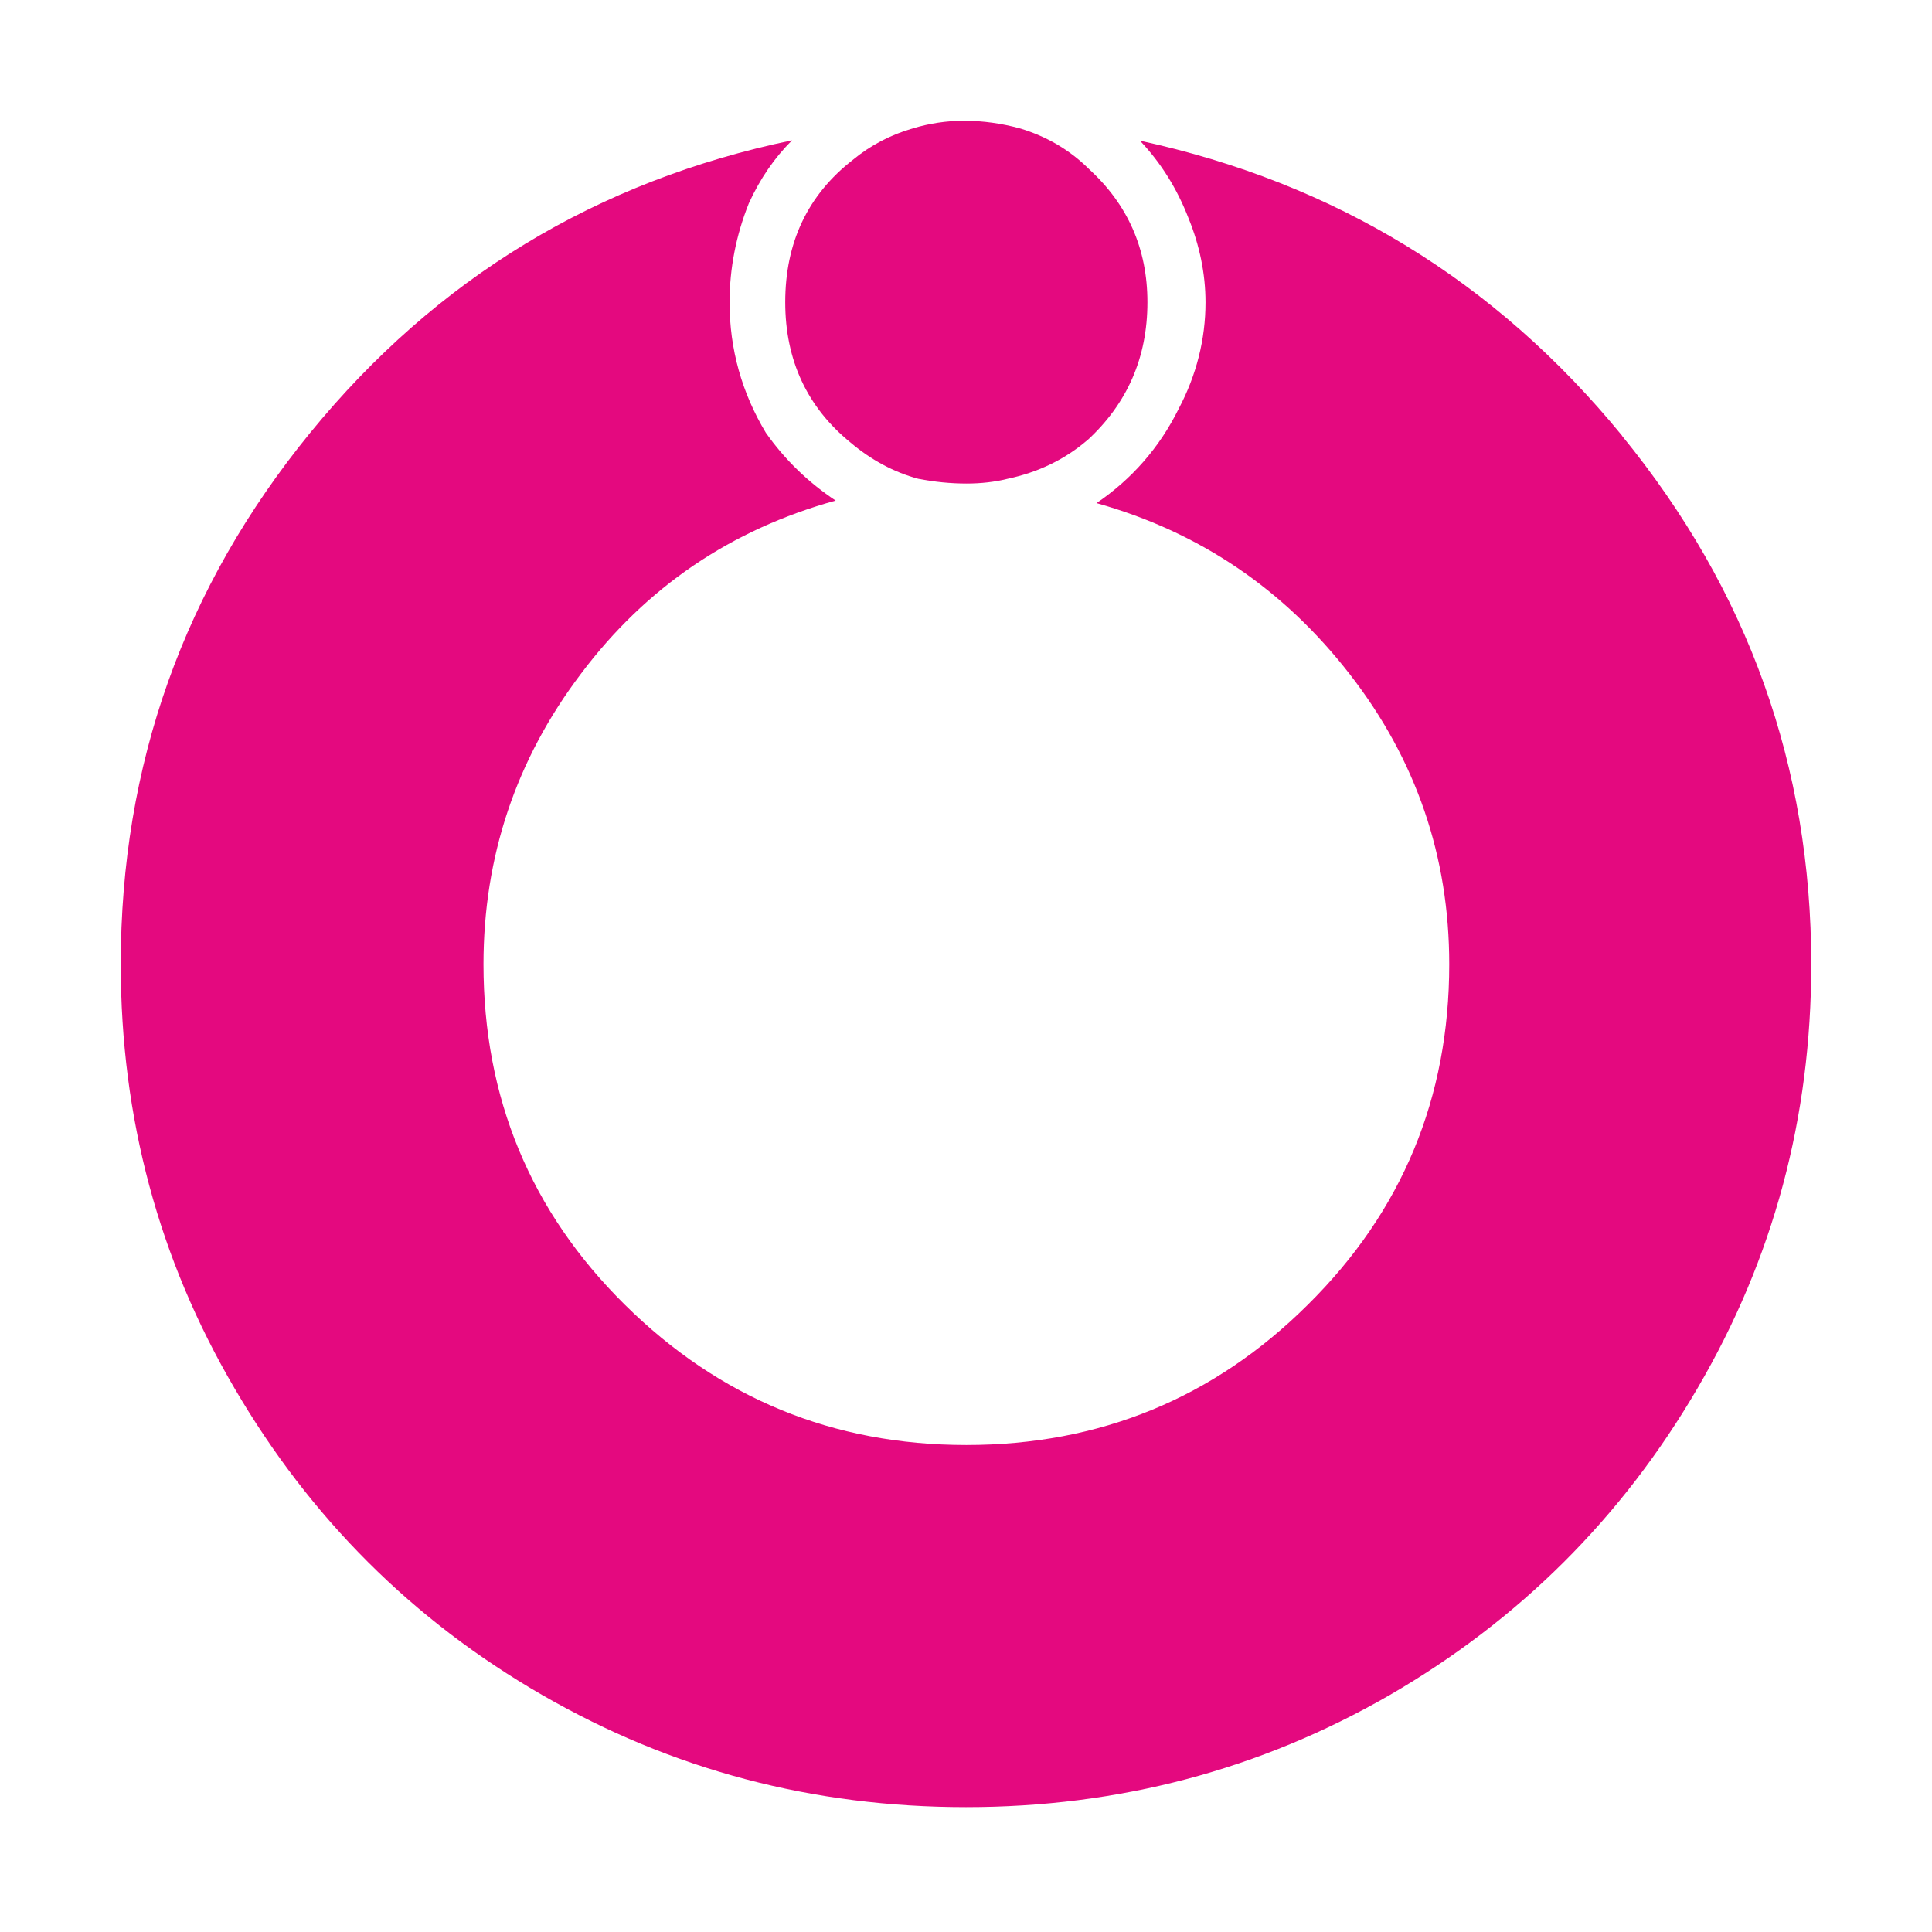
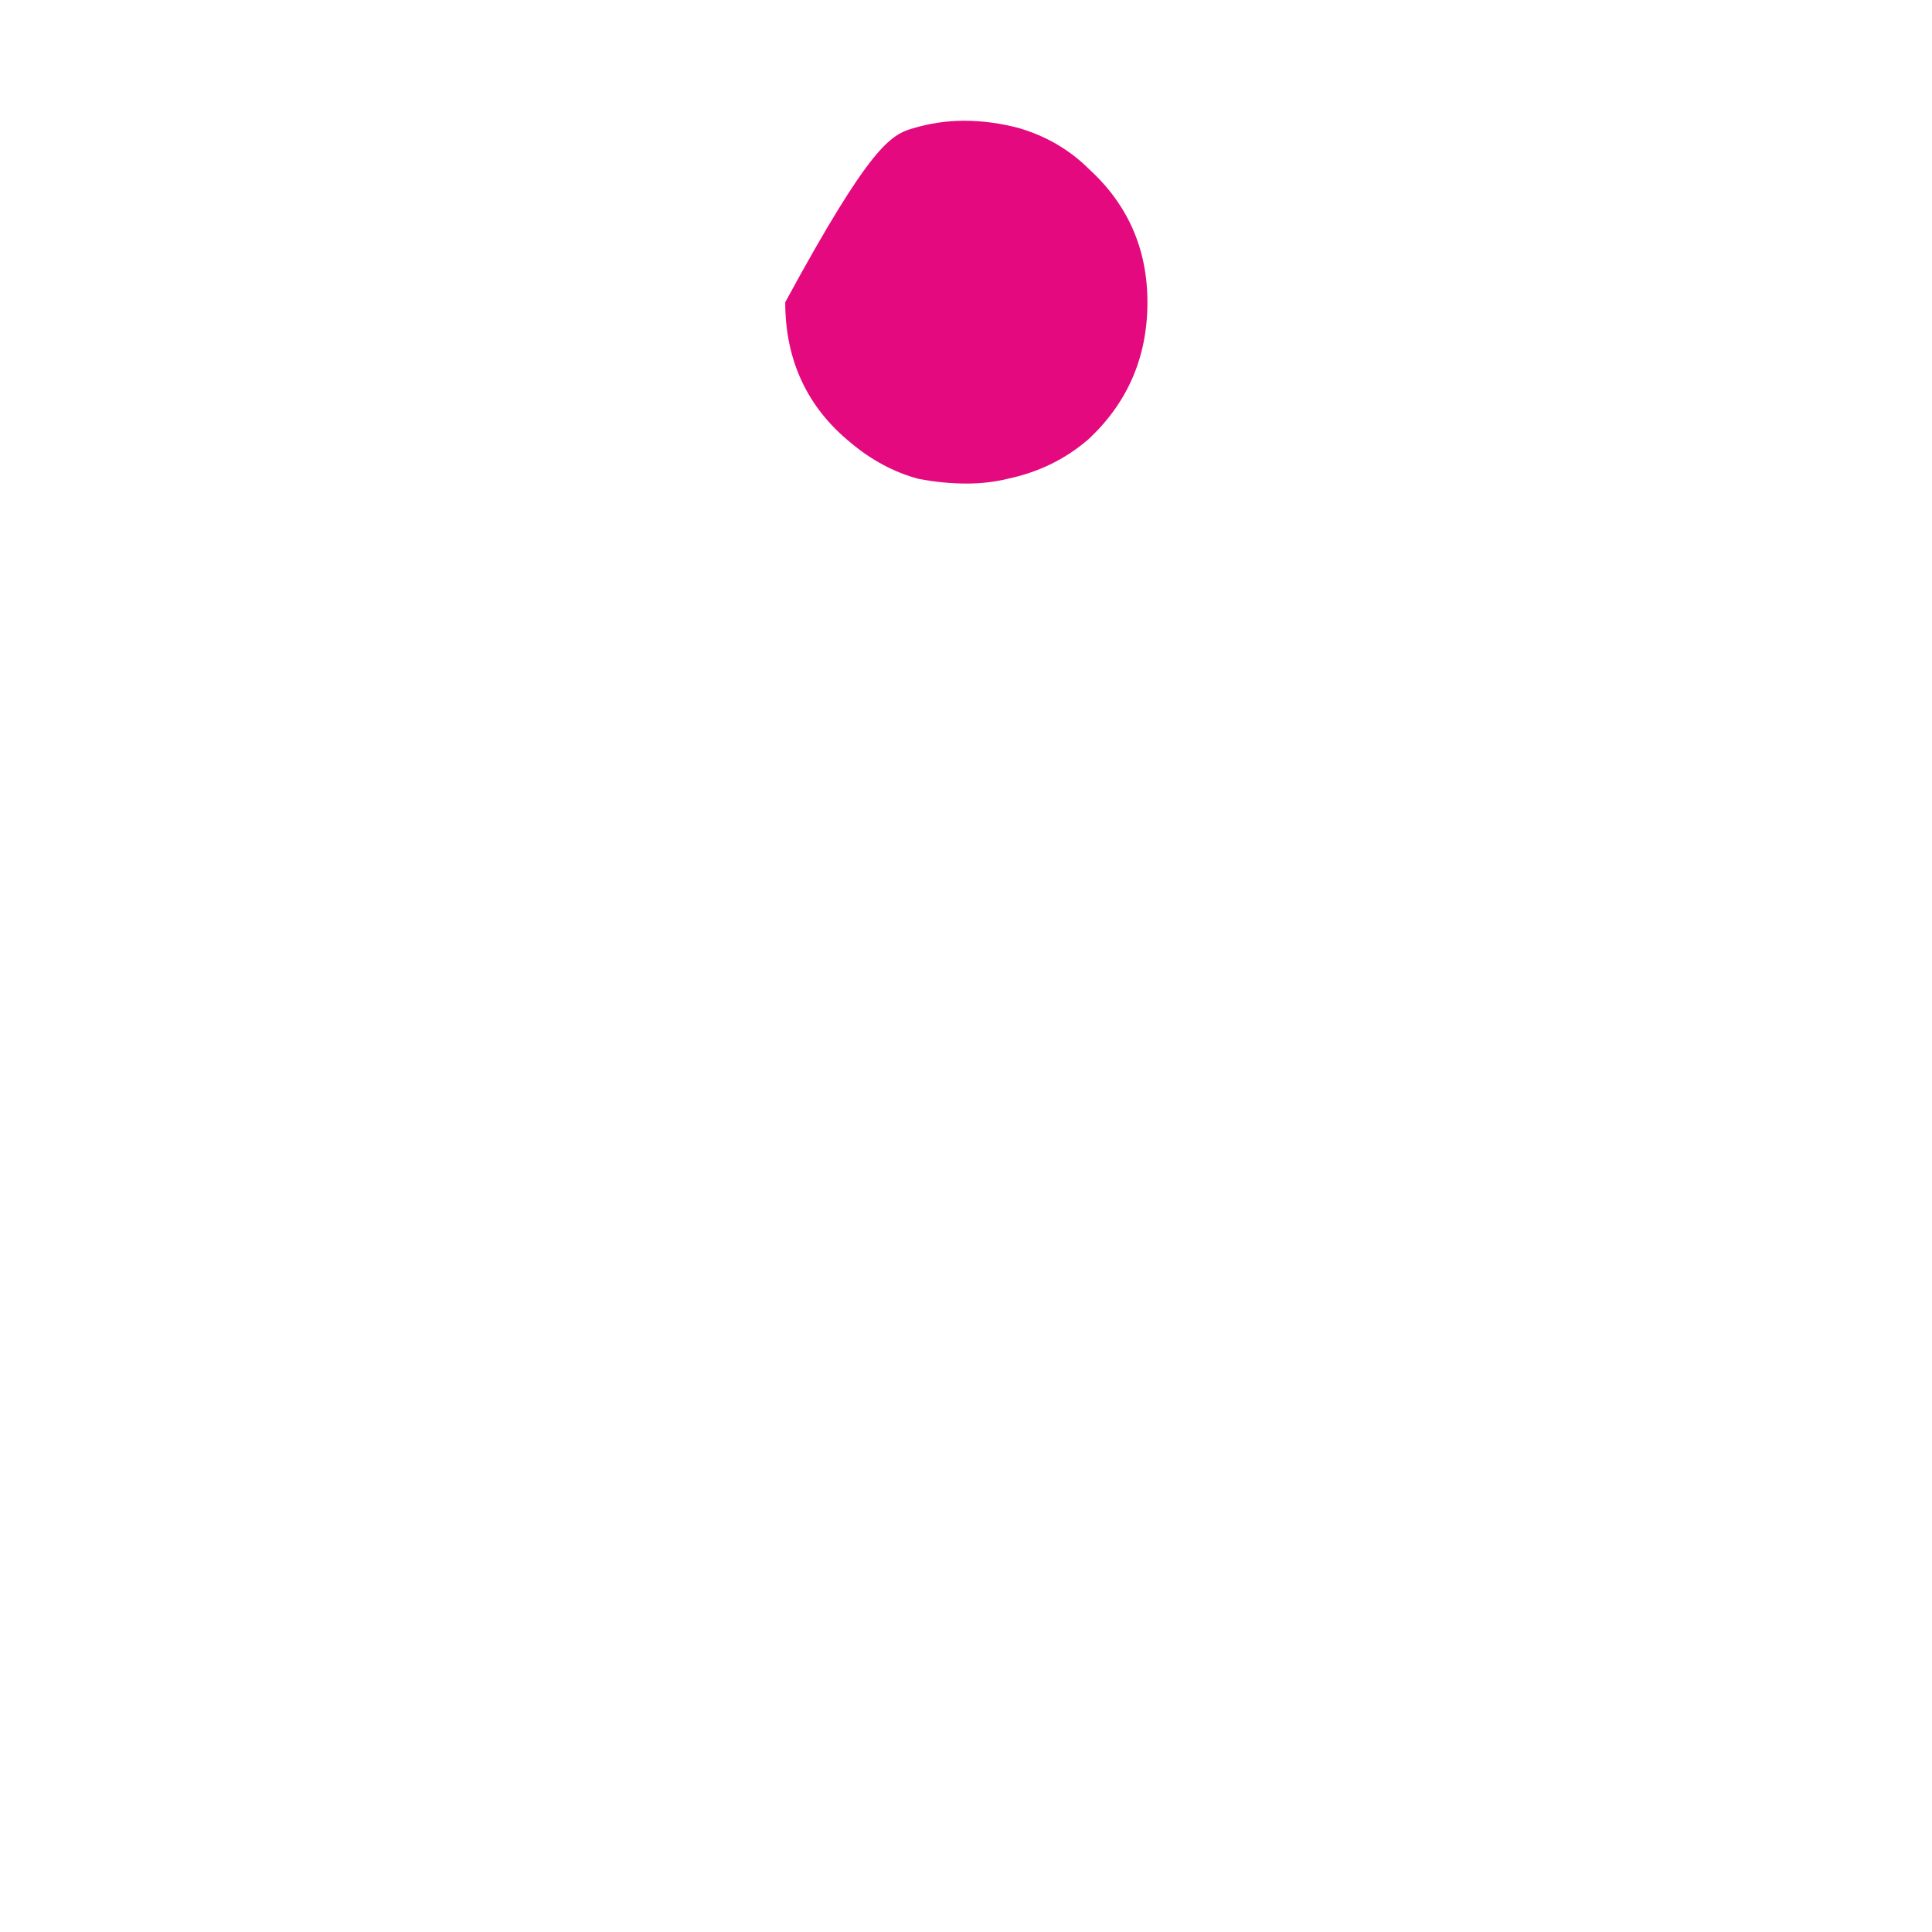
<svg xmlns="http://www.w3.org/2000/svg" width="32" height="32" viewBox="0 0 32 32" fill="none">
-   <path fill-rule="evenodd" clip-rule="evenodd" d="M26.862 7.214C28.957 9.777 30 12.695 30 15.974C30 18.512 29.374 20.844 28.117 22.992C26.862 25.141 25.165 26.83 23.017 28.076C20.869 29.314 18.526 29.932 16 29.932C13.463 29.932 11.131 29.314 8.983 28.076C6.835 26.838 5.138 25.141 3.883 22.992C2.629 20.855 2 18.509 2 15.974C2 12.67 3.043 9.734 5.138 7.168C7.232 4.605 9.894 2.995 13.119 2.324C12.826 2.615 12.589 2.961 12.403 3.368C12.191 3.898 12.084 4.447 12.084 5.011C12.084 5.781 12.287 6.506 12.685 7.168C13.003 7.62 13.392 7.992 13.841 8.291C12.11 8.77 10.703 9.723 9.626 11.155C8.546 12.579 8.008 14.189 8.008 15.971C8.008 18.182 8.786 20.066 10.35 21.611C11.915 23.159 13.798 23.934 16.006 23.934C18.216 23.934 20.108 23.156 21.661 21.611C23.226 20.063 24.004 18.182 24.004 15.971C24.004 14.187 23.457 12.585 22.36 11.172C21.263 9.757 19.868 8.812 18.162 8.333C18.746 7.935 19.205 7.414 19.524 6.768C19.817 6.213 19.967 5.618 19.967 5.009C19.967 4.532 19.868 4.061 19.685 3.613C19.499 3.133 19.234 2.702 18.881 2.33C22.106 3.029 24.768 4.653 26.862 7.211H26.868L26.862 7.214Z" fill="#E4097F" />
-   <path fill-rule="evenodd" clip-rule="evenodd" d="M18.007 7.293C17.635 7.611 17.195 7.823 16.691 7.93C16.479 7.983 16.248 8.009 16.011 8.009C15.746 8.009 15.481 7.983 15.208 7.93C14.81 7.823 14.43 7.62 14.086 7.329C13.37 6.745 13.006 5.967 13.006 5.006C13.006 4.016 13.378 3.229 14.128 2.646C14.418 2.406 14.754 2.231 15.126 2.124C15.391 2.045 15.673 2 15.966 2C16.285 2 16.592 2.045 16.885 2.124C17.336 2.257 17.725 2.488 18.041 2.804C18.678 3.387 19.005 4.12 19.005 5.006C19.005 5.925 18.67 6.686 18.007 7.295H18.01L18.007 7.293Z" fill="#E4097F" />
+   <path fill-rule="evenodd" clip-rule="evenodd" d="M18.007 7.293C17.635 7.611 17.195 7.823 16.691 7.93C16.479 7.983 16.248 8.009 16.011 8.009C15.746 8.009 15.481 7.983 15.208 7.93C14.81 7.823 14.43 7.62 14.086 7.329C13.37 6.745 13.006 5.967 13.006 5.006C14.418 2.406 14.754 2.231 15.126 2.124C15.391 2.045 15.673 2 15.966 2C16.285 2 16.592 2.045 16.885 2.124C17.336 2.257 17.725 2.488 18.041 2.804C18.678 3.387 19.005 4.12 19.005 5.006C19.005 5.925 18.67 6.686 18.007 7.295H18.01L18.007 7.293Z" fill="#E4097F" />
</svg>